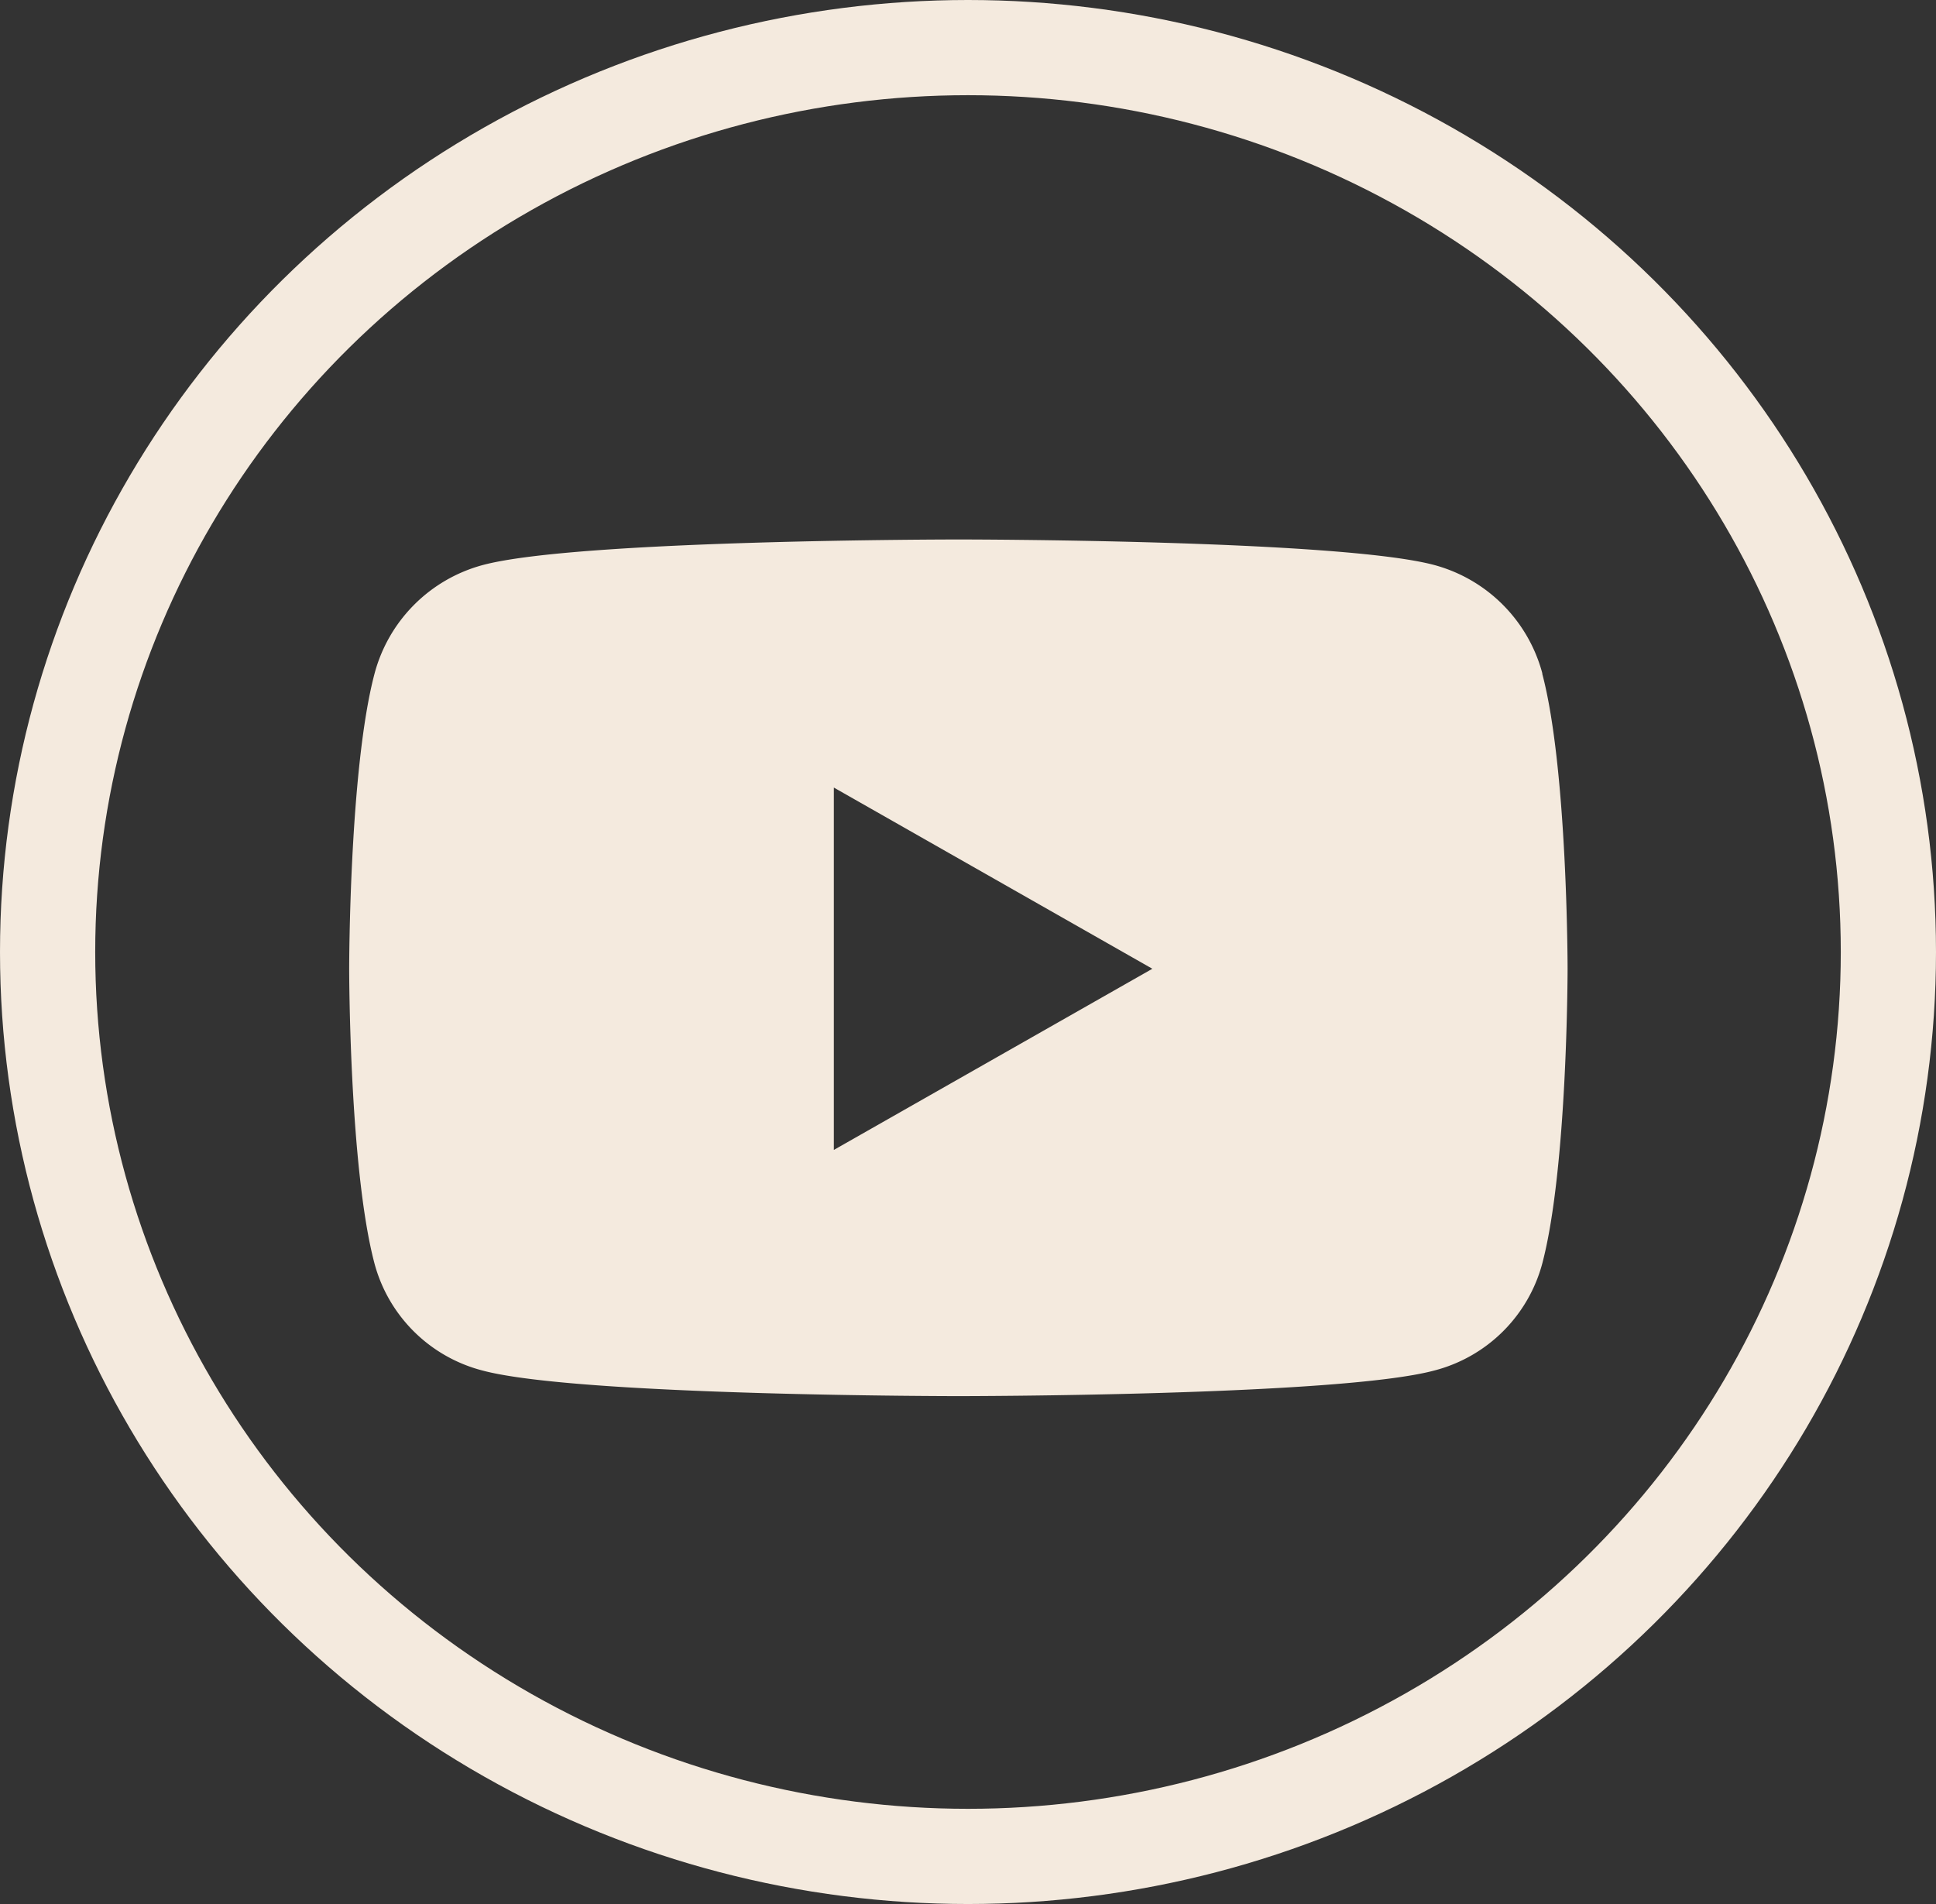
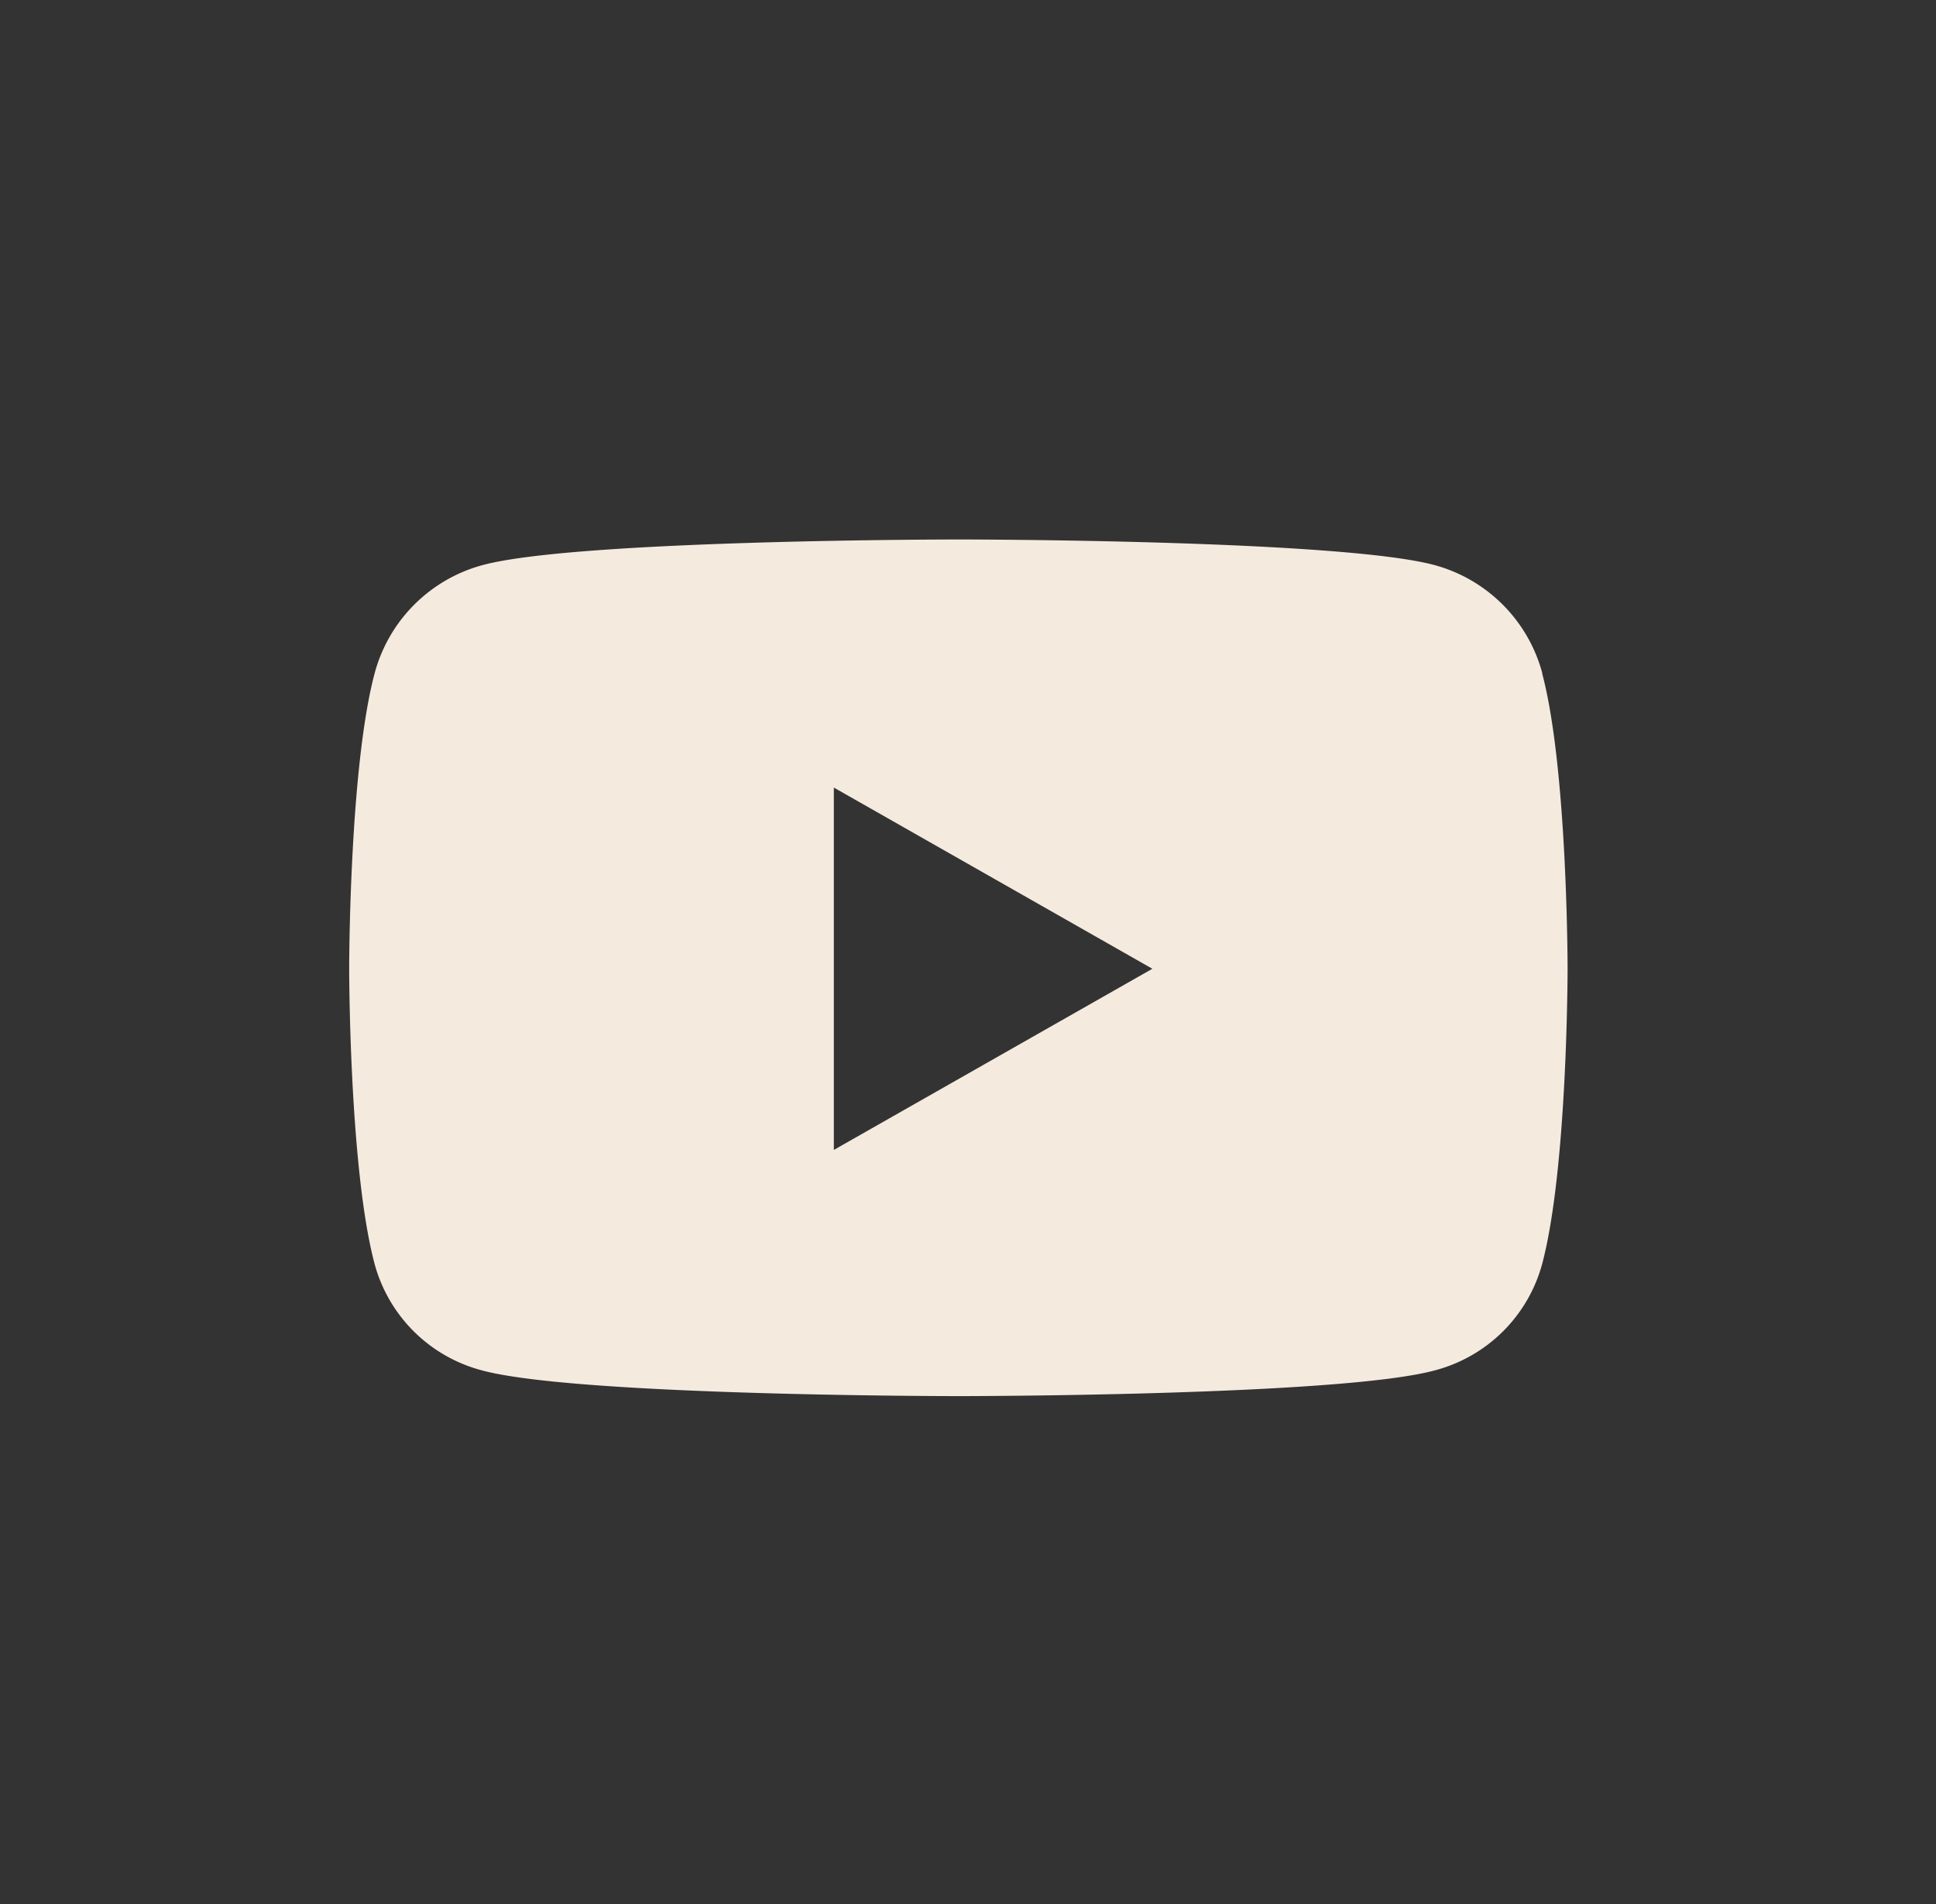
<svg xmlns="http://www.w3.org/2000/svg" width="61" height="60" viewBox="0 0 61 60">
  <rect x="0" y="0" width="61" height="60" fill="#333333" stroke="none" />
  <defs>
    <style>
      .cls-1, .cls-4 {
        fill: none;
      }

      .cls-1 {
        stroke: #f4eade;
        stroke-width: 3px;
      }

      .cls-2 {
        fill: #f4eade;
      }

      .cls-3 {
        stroke: none;
      }
    </style>
  </defs>
  <g id="Group_520" data-name="Group 520" transform="translate(-136 -7422)">
    <g id="Ellipse_6" data-name="Ellipse 6" class="cls-1" transform="translate(136 7422)">
      <ellipse class="cls-3" cx="30.5" cy="30" rx="30.5" ry="30" />
-       <ellipse class="cls-4" cx="30.5" cy="30" rx="29" ry="28.5" />
    </g>
    <path id="Icon_awesome-youtube" data-name="Icon awesome-youtube" class="cls-2" d="M38.648,8.725a4.825,4.825,0,0,0-3.395-3.417c-2.995-.808-15-.808-15-.808s-12.008,0-15,.808A4.825,4.825,0,0,0,1.852,8.725c-.8,3.014-.8,9.3-.8,9.3s0,6.289.8,9.3a4.753,4.753,0,0,0,3.395,3.362c2.995.808,15,.808,15,.808s12.008,0,15-.808a4.753,4.753,0,0,0,3.395-3.362c.8-3.014.8-9.3.8-9.3s0-6.289-.8-9.3ZM16.323,23.737V12.318l10.036,5.71L16.323,23.737Z" transform="translate(145.95 7434.5)" />
  </g>
</svg>